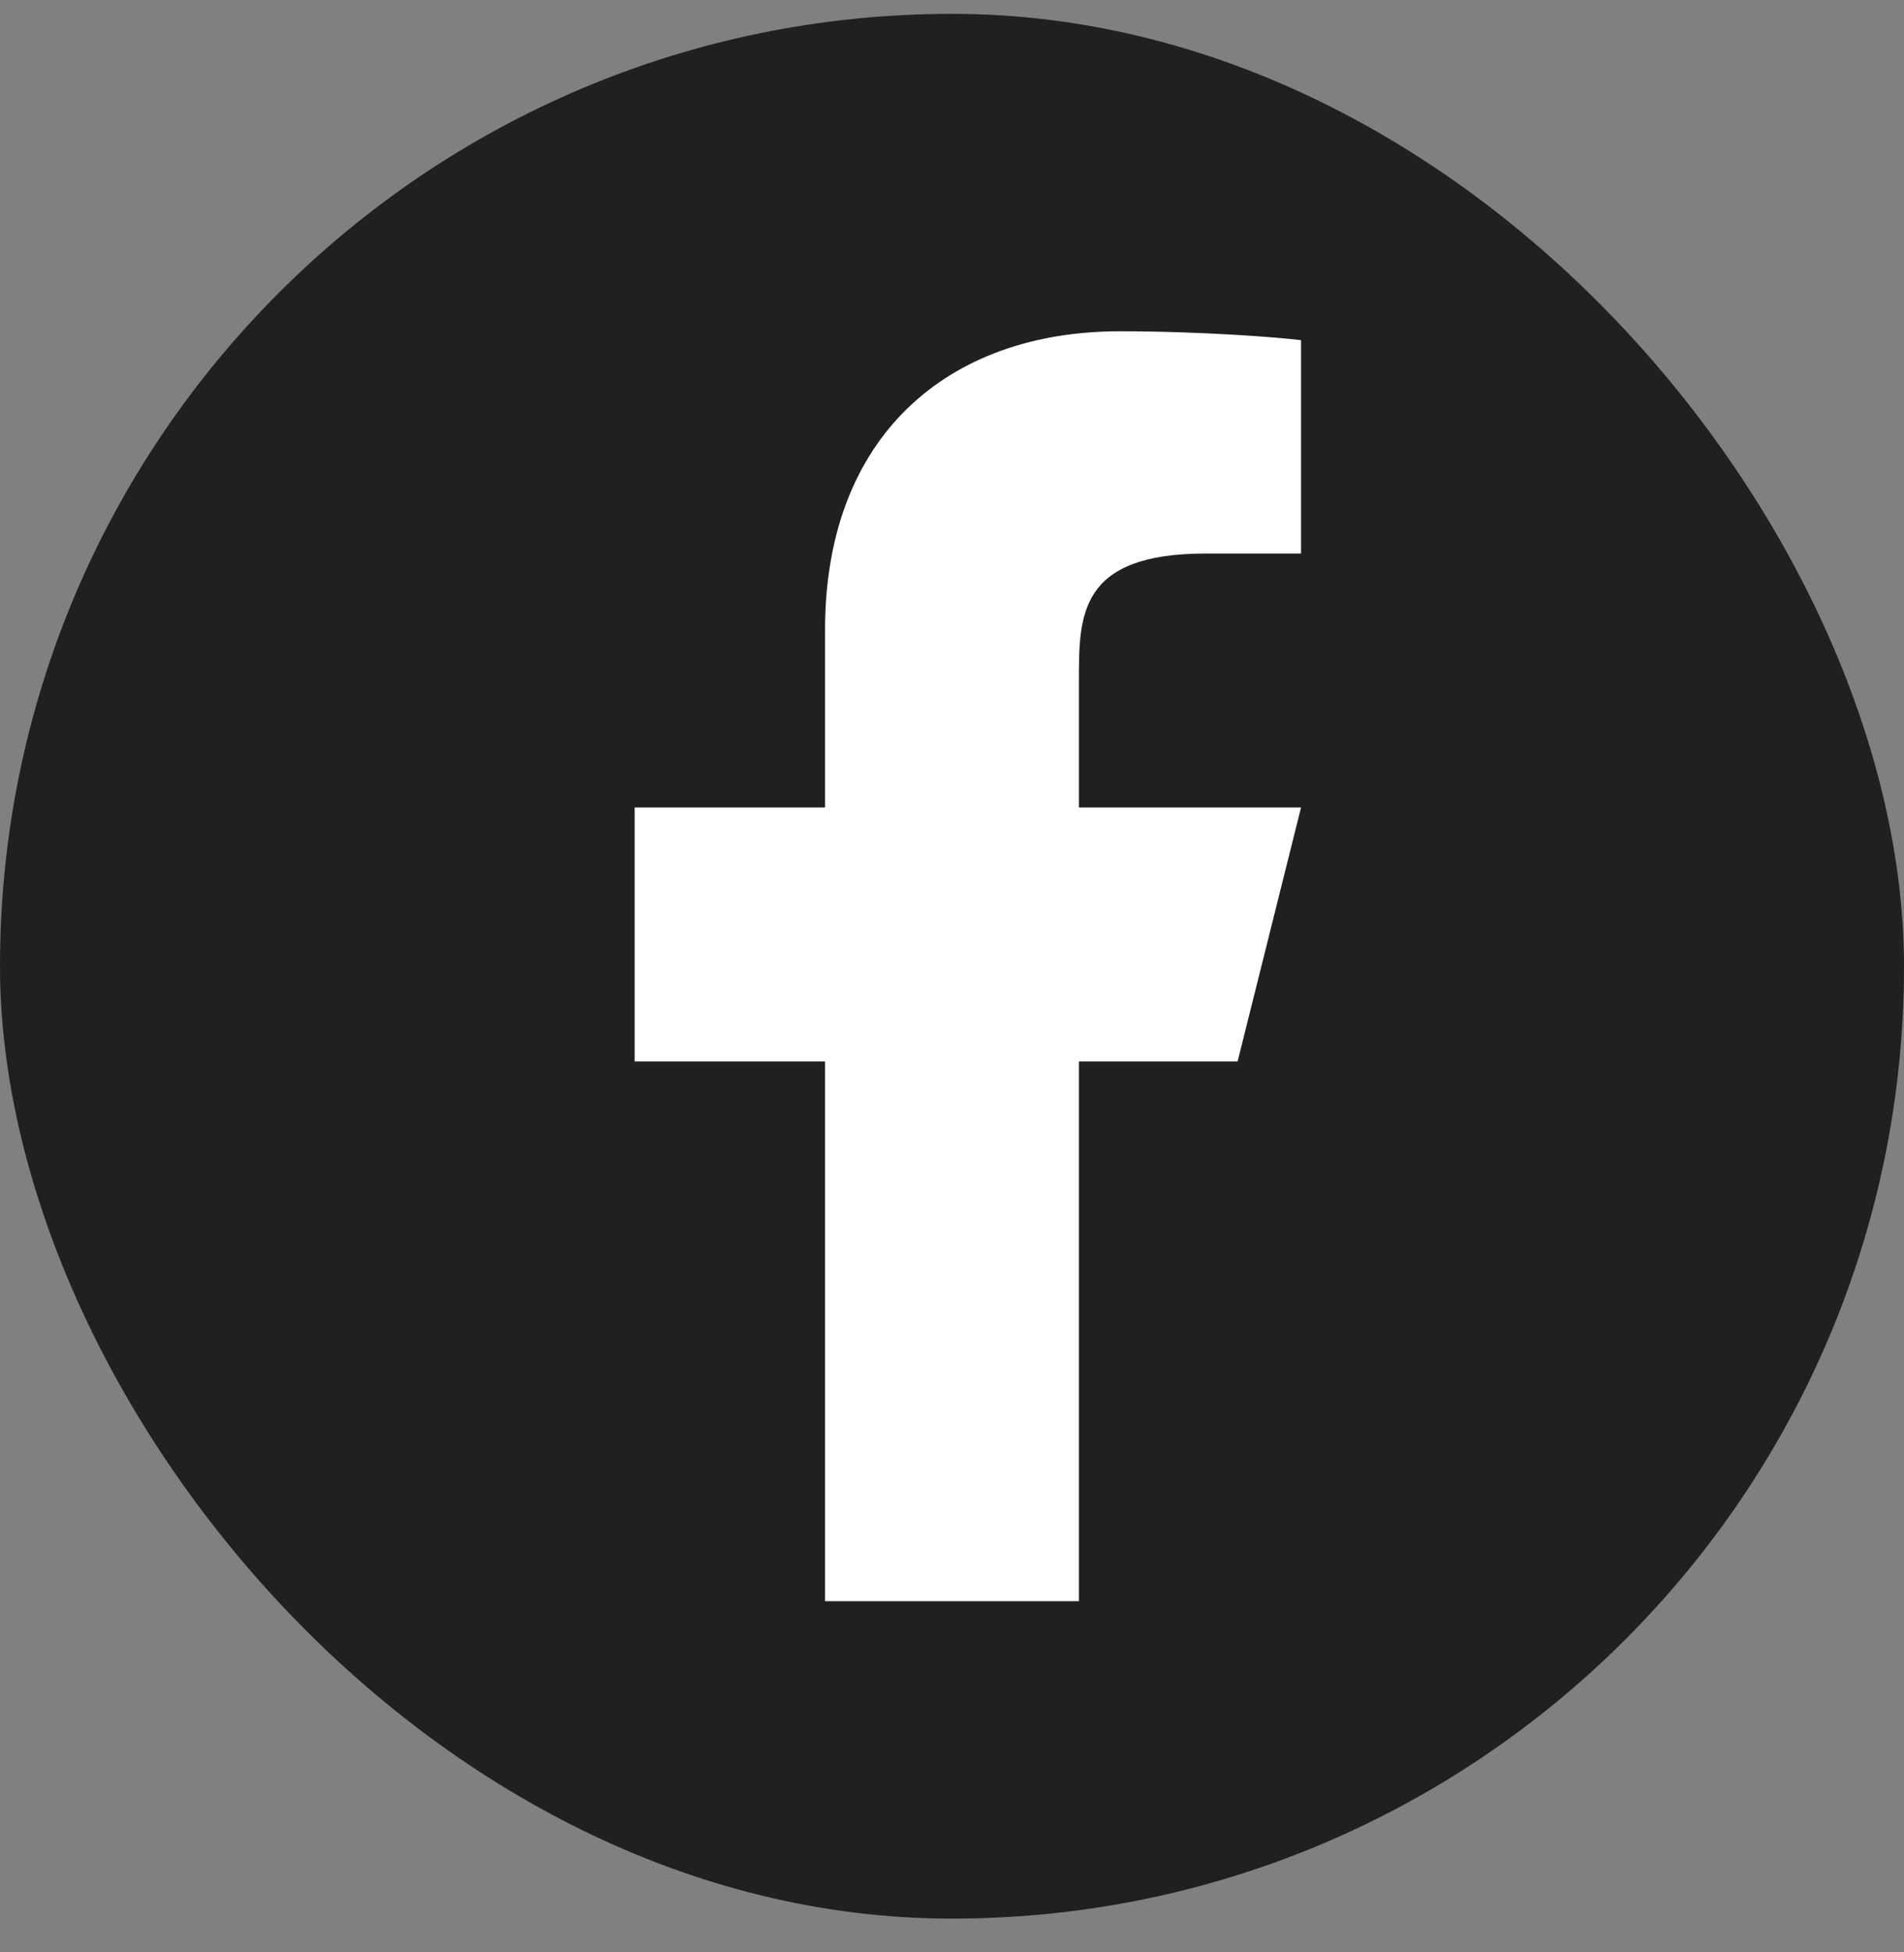
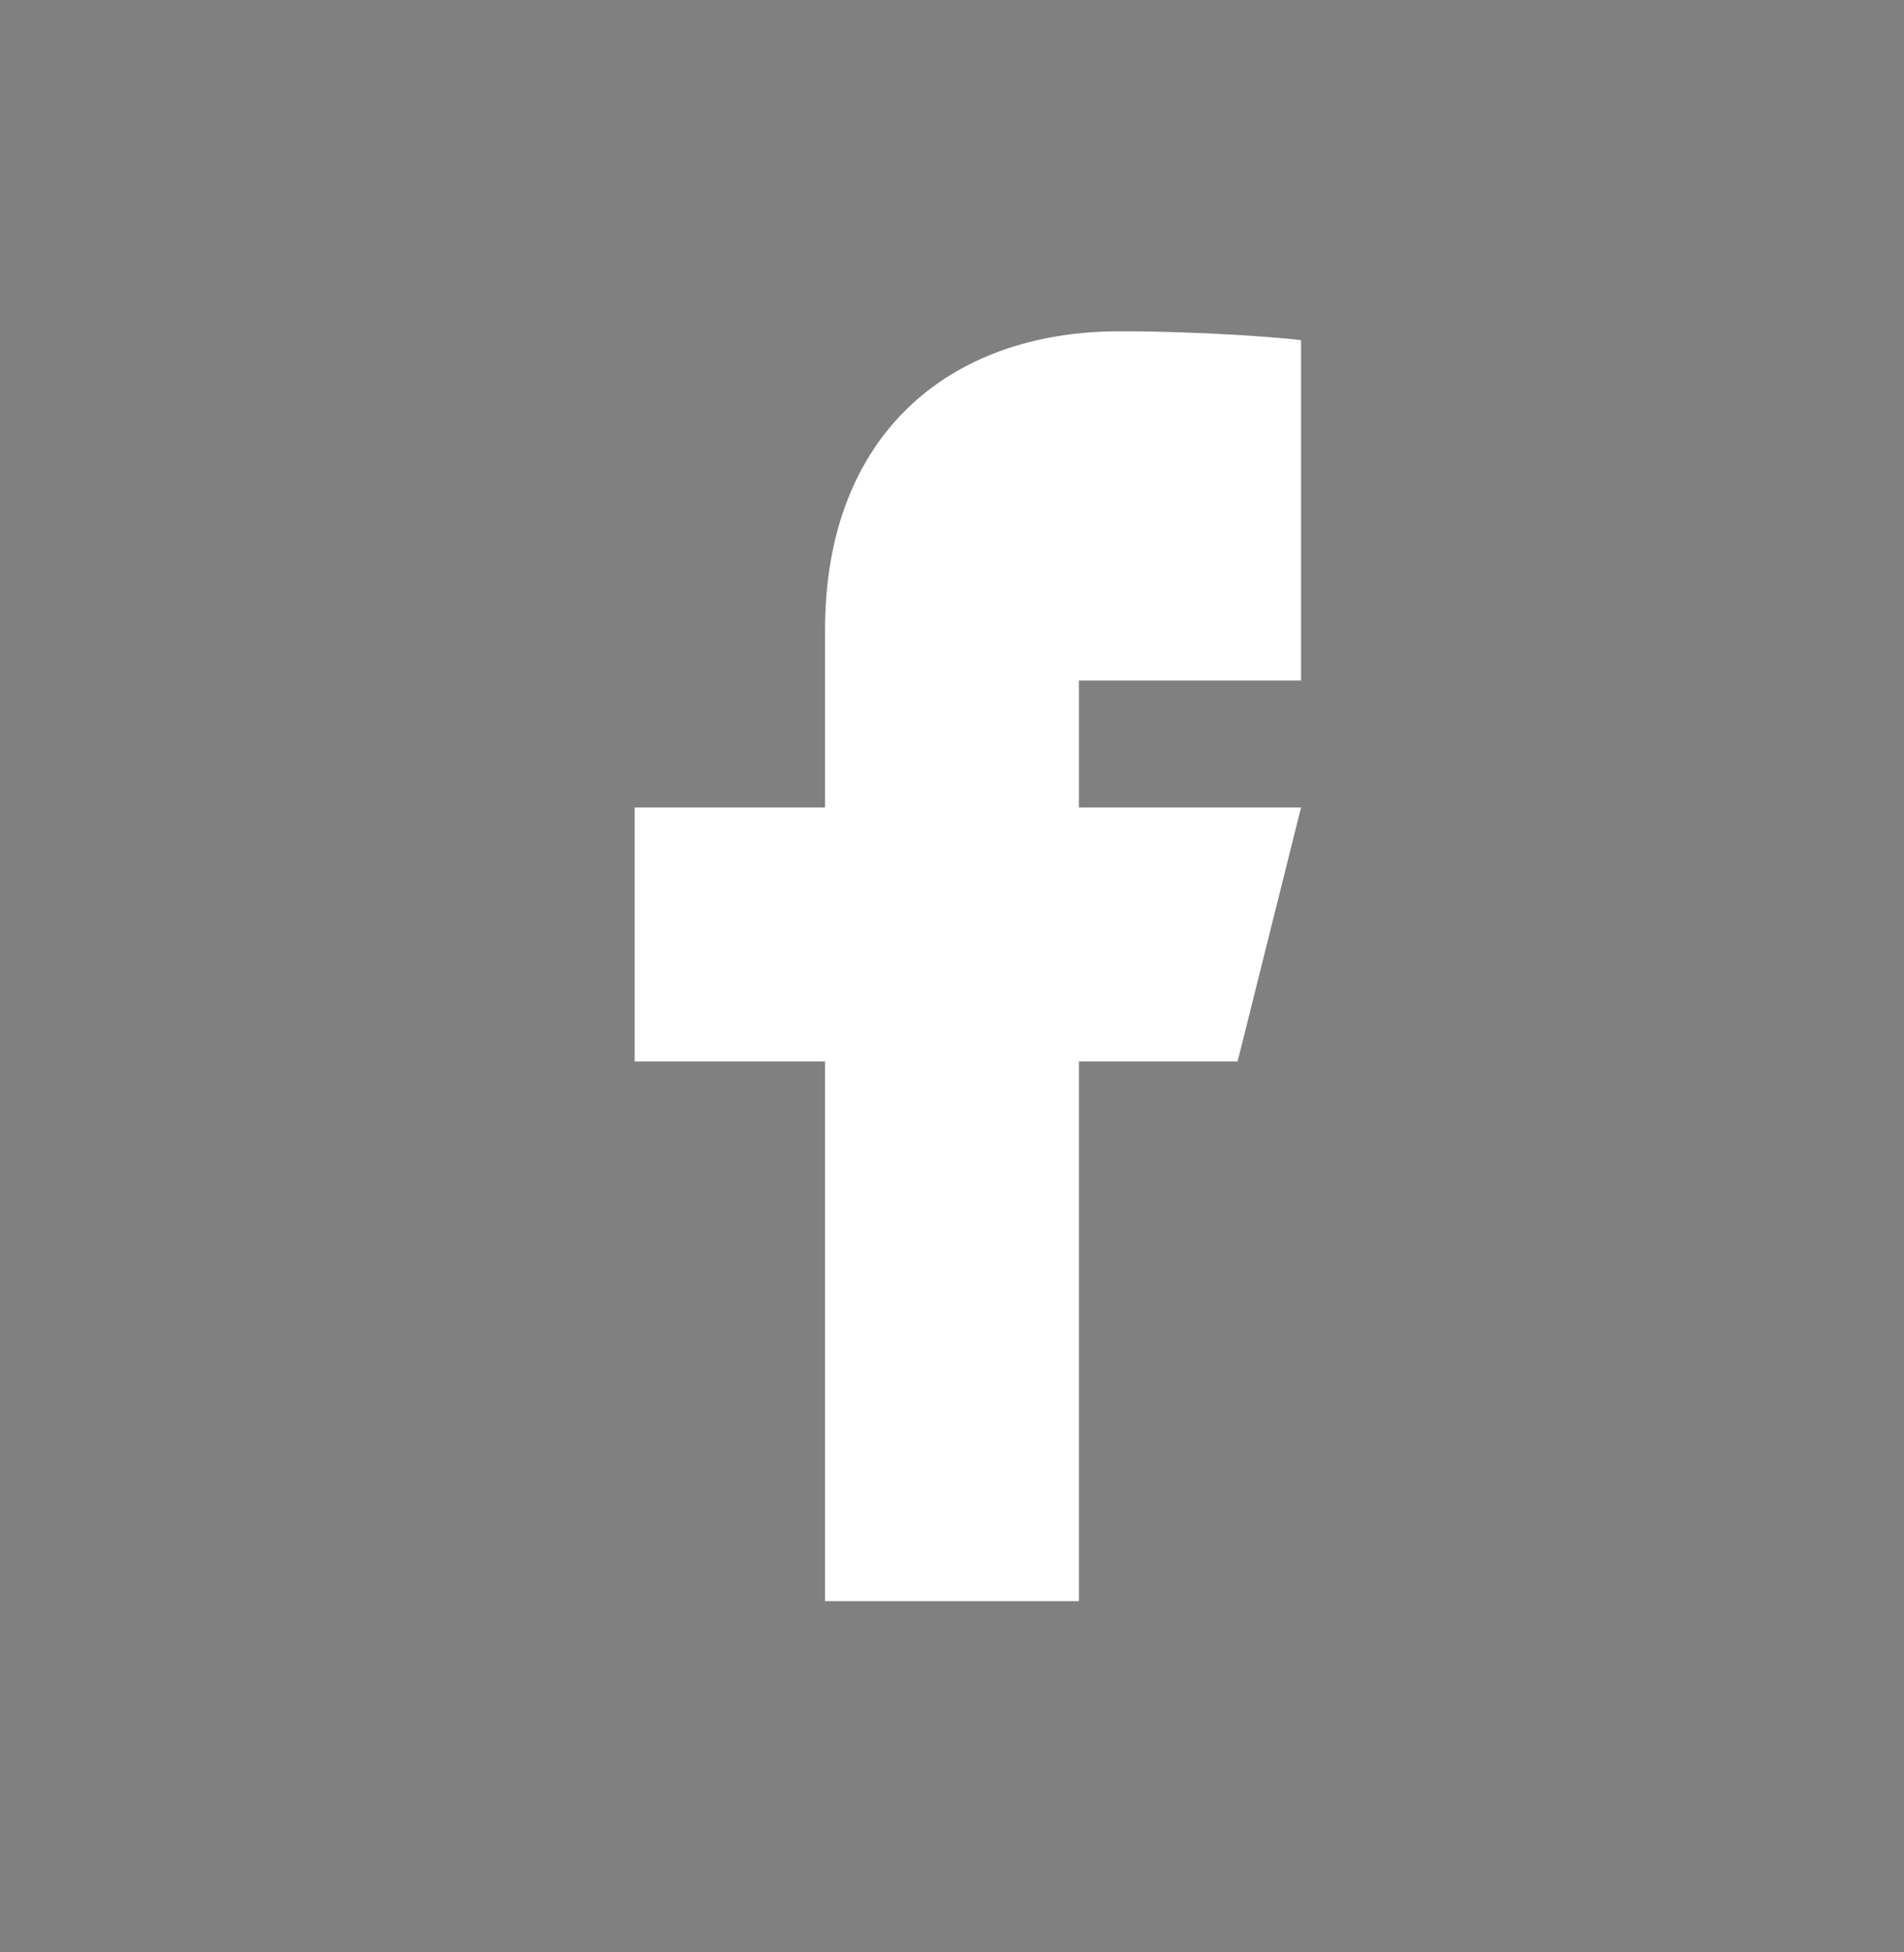
<svg xmlns="http://www.w3.org/2000/svg" width="40" height="41" viewBox="0 0 40 41" fill="none">
  <rect x="0" y="0" width="40" height="41" fill="#808080" stroke="none" />
-   <rect y="0.291" width="40" height="40" rx="20" fill="#202020" />
-   <path d="M22.666 22.291H26L27.333 16.957H22.666V14.291C22.666 12.917 22.666 11.624 25.333 11.624H27.333V7.144C26.898 7.087 25.257 6.957 23.524 6.957C19.904 6.957 17.333 9.167 17.333 13.224V16.957H13.333V22.291H17.333V33.624H22.666V22.291Z" fill="white" />
+   <path d="M22.666 22.291H26L27.333 16.957H22.666V14.291H27.333V7.144C26.898 7.087 25.257 6.957 23.524 6.957C19.904 6.957 17.333 9.167 17.333 13.224V16.957H13.333V22.291H17.333V33.624H22.666V22.291Z" fill="white" />
</svg>